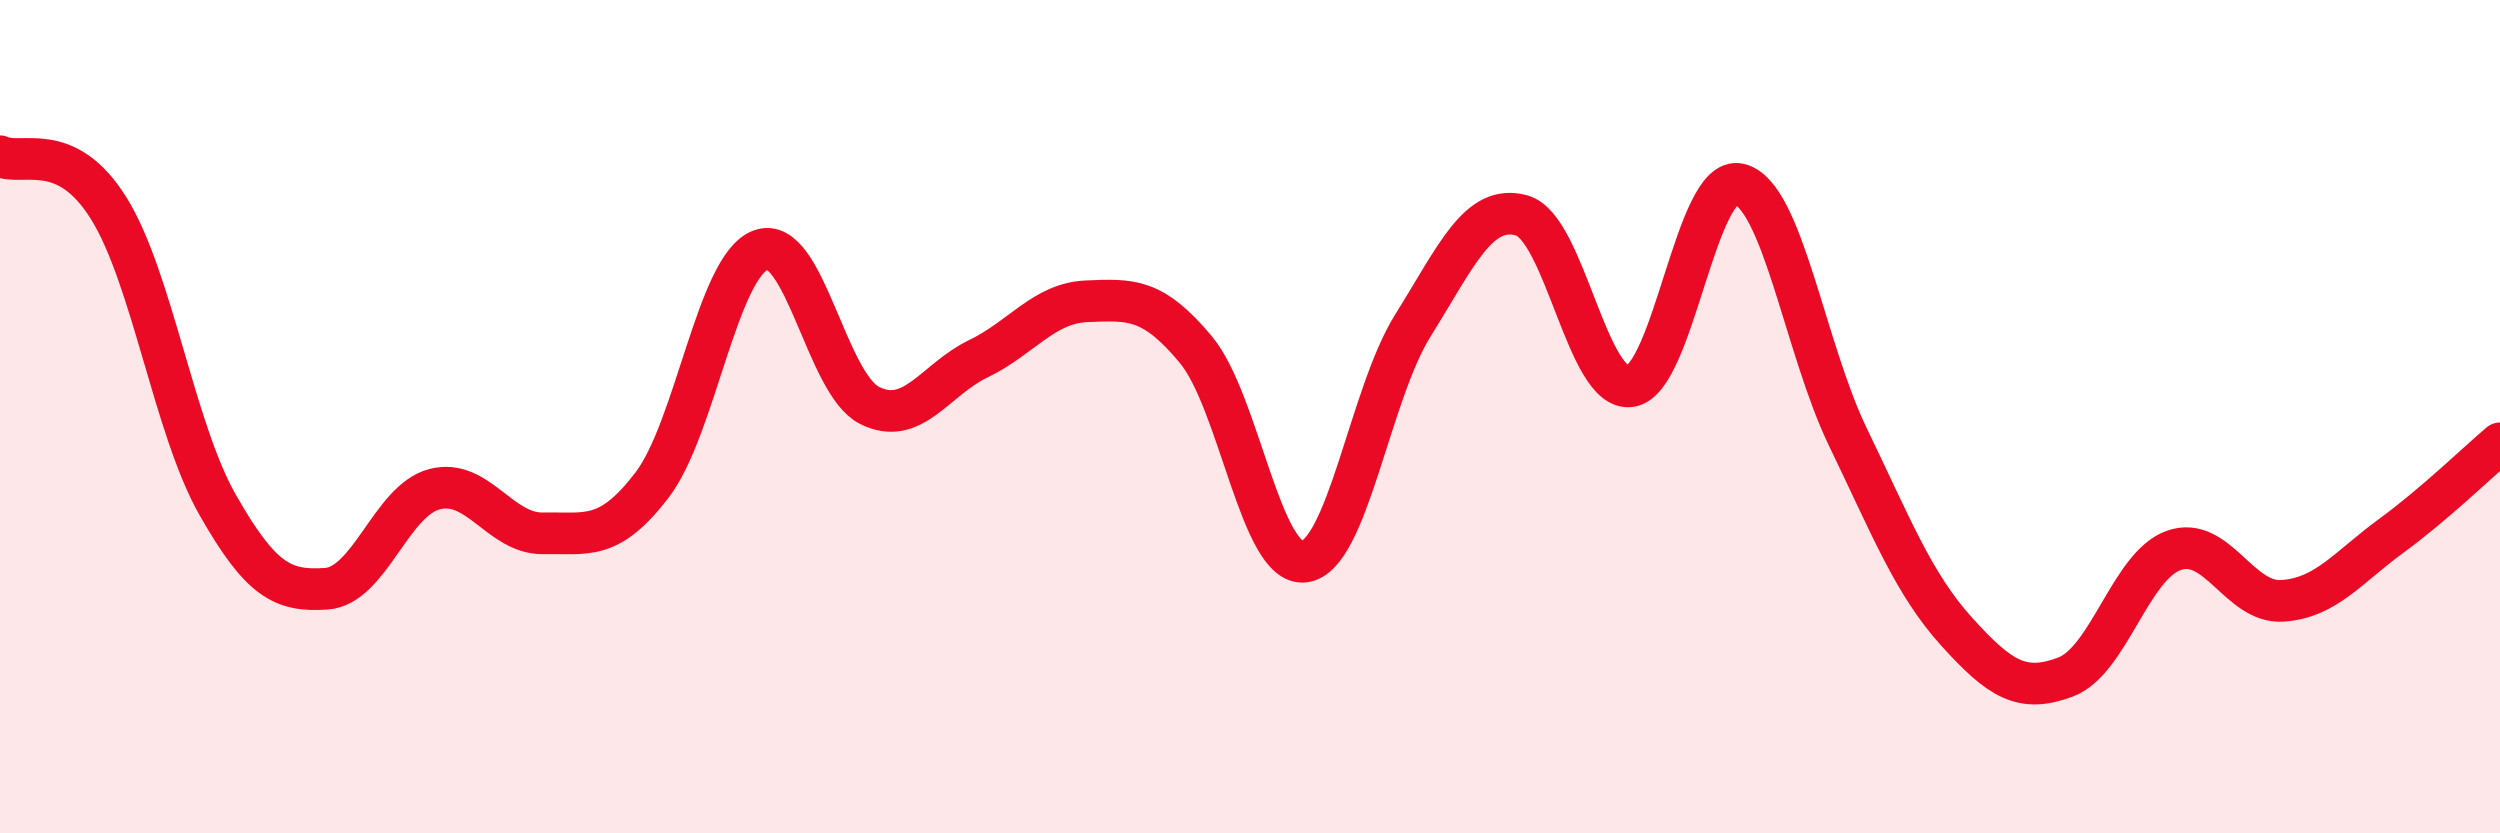
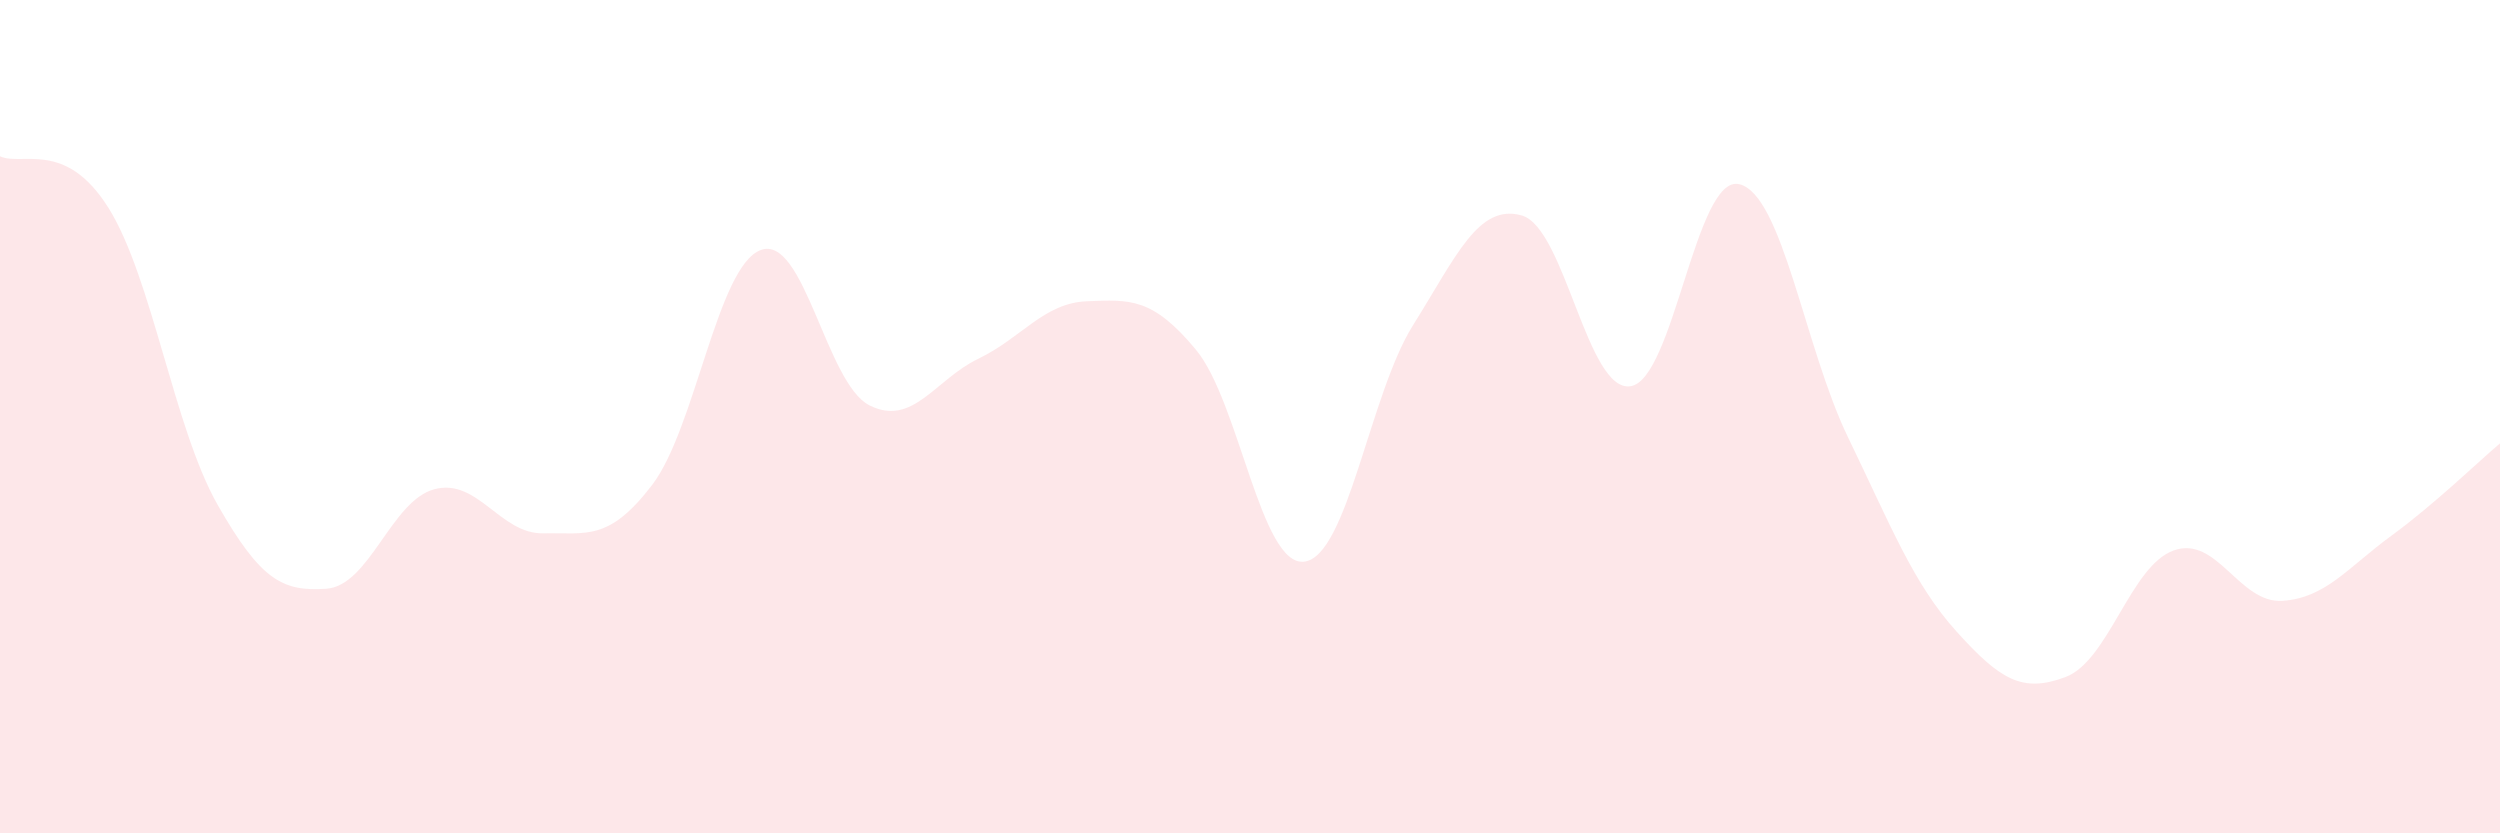
<svg xmlns="http://www.w3.org/2000/svg" width="60" height="20" viewBox="0 0 60 20">
  <path d="M 0,3.75 C 0.52,4 1.57,3.33 2.61,5 C 3.65,6.67 4.18,10.28 5.22,12.11 C 6.26,13.94 6.79,14.2 7.83,14.13 C 8.87,14.06 9.39,12.01 10.43,11.74 C 11.47,11.47 12,12.82 13.04,12.8 C 14.08,12.78 14.61,13 15.65,11.64 C 16.69,10.28 17.22,6.38 18.26,6 C 19.3,5.62 19.83,9.21 20.87,9.73 C 21.91,10.25 22.44,9.11 23.48,8.61 C 24.52,8.11 25.05,7.27 26.09,7.23 C 27.13,7.19 27.66,7.14 28.7,8.39 C 29.74,9.64 30.26,13.6 31.3,13.48 C 32.34,13.36 32.87,9.47 33.91,7.81 C 34.95,6.15 35.48,4.88 36.52,5.17 C 37.56,5.46 38.09,9.42 39.13,9.27 C 40.17,9.12 40.7,4.18 41.74,4.42 C 42.78,4.66 43.31,8.34 44.35,10.49 C 45.39,12.64 45.92,14.01 46.96,15.16 C 48,16.31 48.53,16.64 49.57,16.25 C 50.61,15.86 51.13,13.58 52.17,13.21 C 53.21,12.84 53.74,14.49 54.78,14.42 C 55.82,14.35 56.35,13.62 57.39,12.86 C 58.43,12.1 59.48,11.08 60,10.64L60 20L0 20Z" fill="#EB0A25" opacity="0.1" stroke-linecap="round" stroke-linejoin="round" />
-   <path d="M 0,3.75 C 0.52,4 1.57,3.33 2.61,5 C 3.65,6.67 4.18,10.28 5.22,12.11 C 6.26,13.94 6.79,14.2 7.83,14.13 C 8.87,14.06 9.39,12.01 10.43,11.74 C 11.47,11.47 12,12.82 13.04,12.8 C 14.08,12.78 14.61,13 15.65,11.64 C 16.69,10.28 17.22,6.38 18.26,6 C 19.3,5.62 19.83,9.21 20.87,9.73 C 21.91,10.25 22.44,9.11 23.48,8.61 C 24.52,8.11 25.05,7.27 26.09,7.23 C 27.13,7.19 27.66,7.14 28.7,8.39 C 29.74,9.64 30.26,13.6 31.3,13.48 C 32.34,13.36 32.87,9.47 33.91,7.81 C 34.95,6.15 35.48,4.88 36.52,5.17 C 37.56,5.46 38.09,9.42 39.13,9.27 C 40.17,9.12 40.7,4.18 41.74,4.42 C 42.78,4.66 43.31,8.34 44.35,10.49 C 45.39,12.64 45.92,14.01 46.96,15.16 C 48,16.31 48.53,16.64 49.57,16.25 C 50.61,15.86 51.13,13.58 52.17,13.21 C 53.21,12.84 53.74,14.49 54.78,14.42 C 55.82,14.35 56.35,13.62 57.39,12.86 C 58.43,12.1 59.48,11.08 60,10.64" stroke="#EB0A25" stroke-width="1" fill="none" stroke-linecap="round" stroke-linejoin="round" />
</svg>